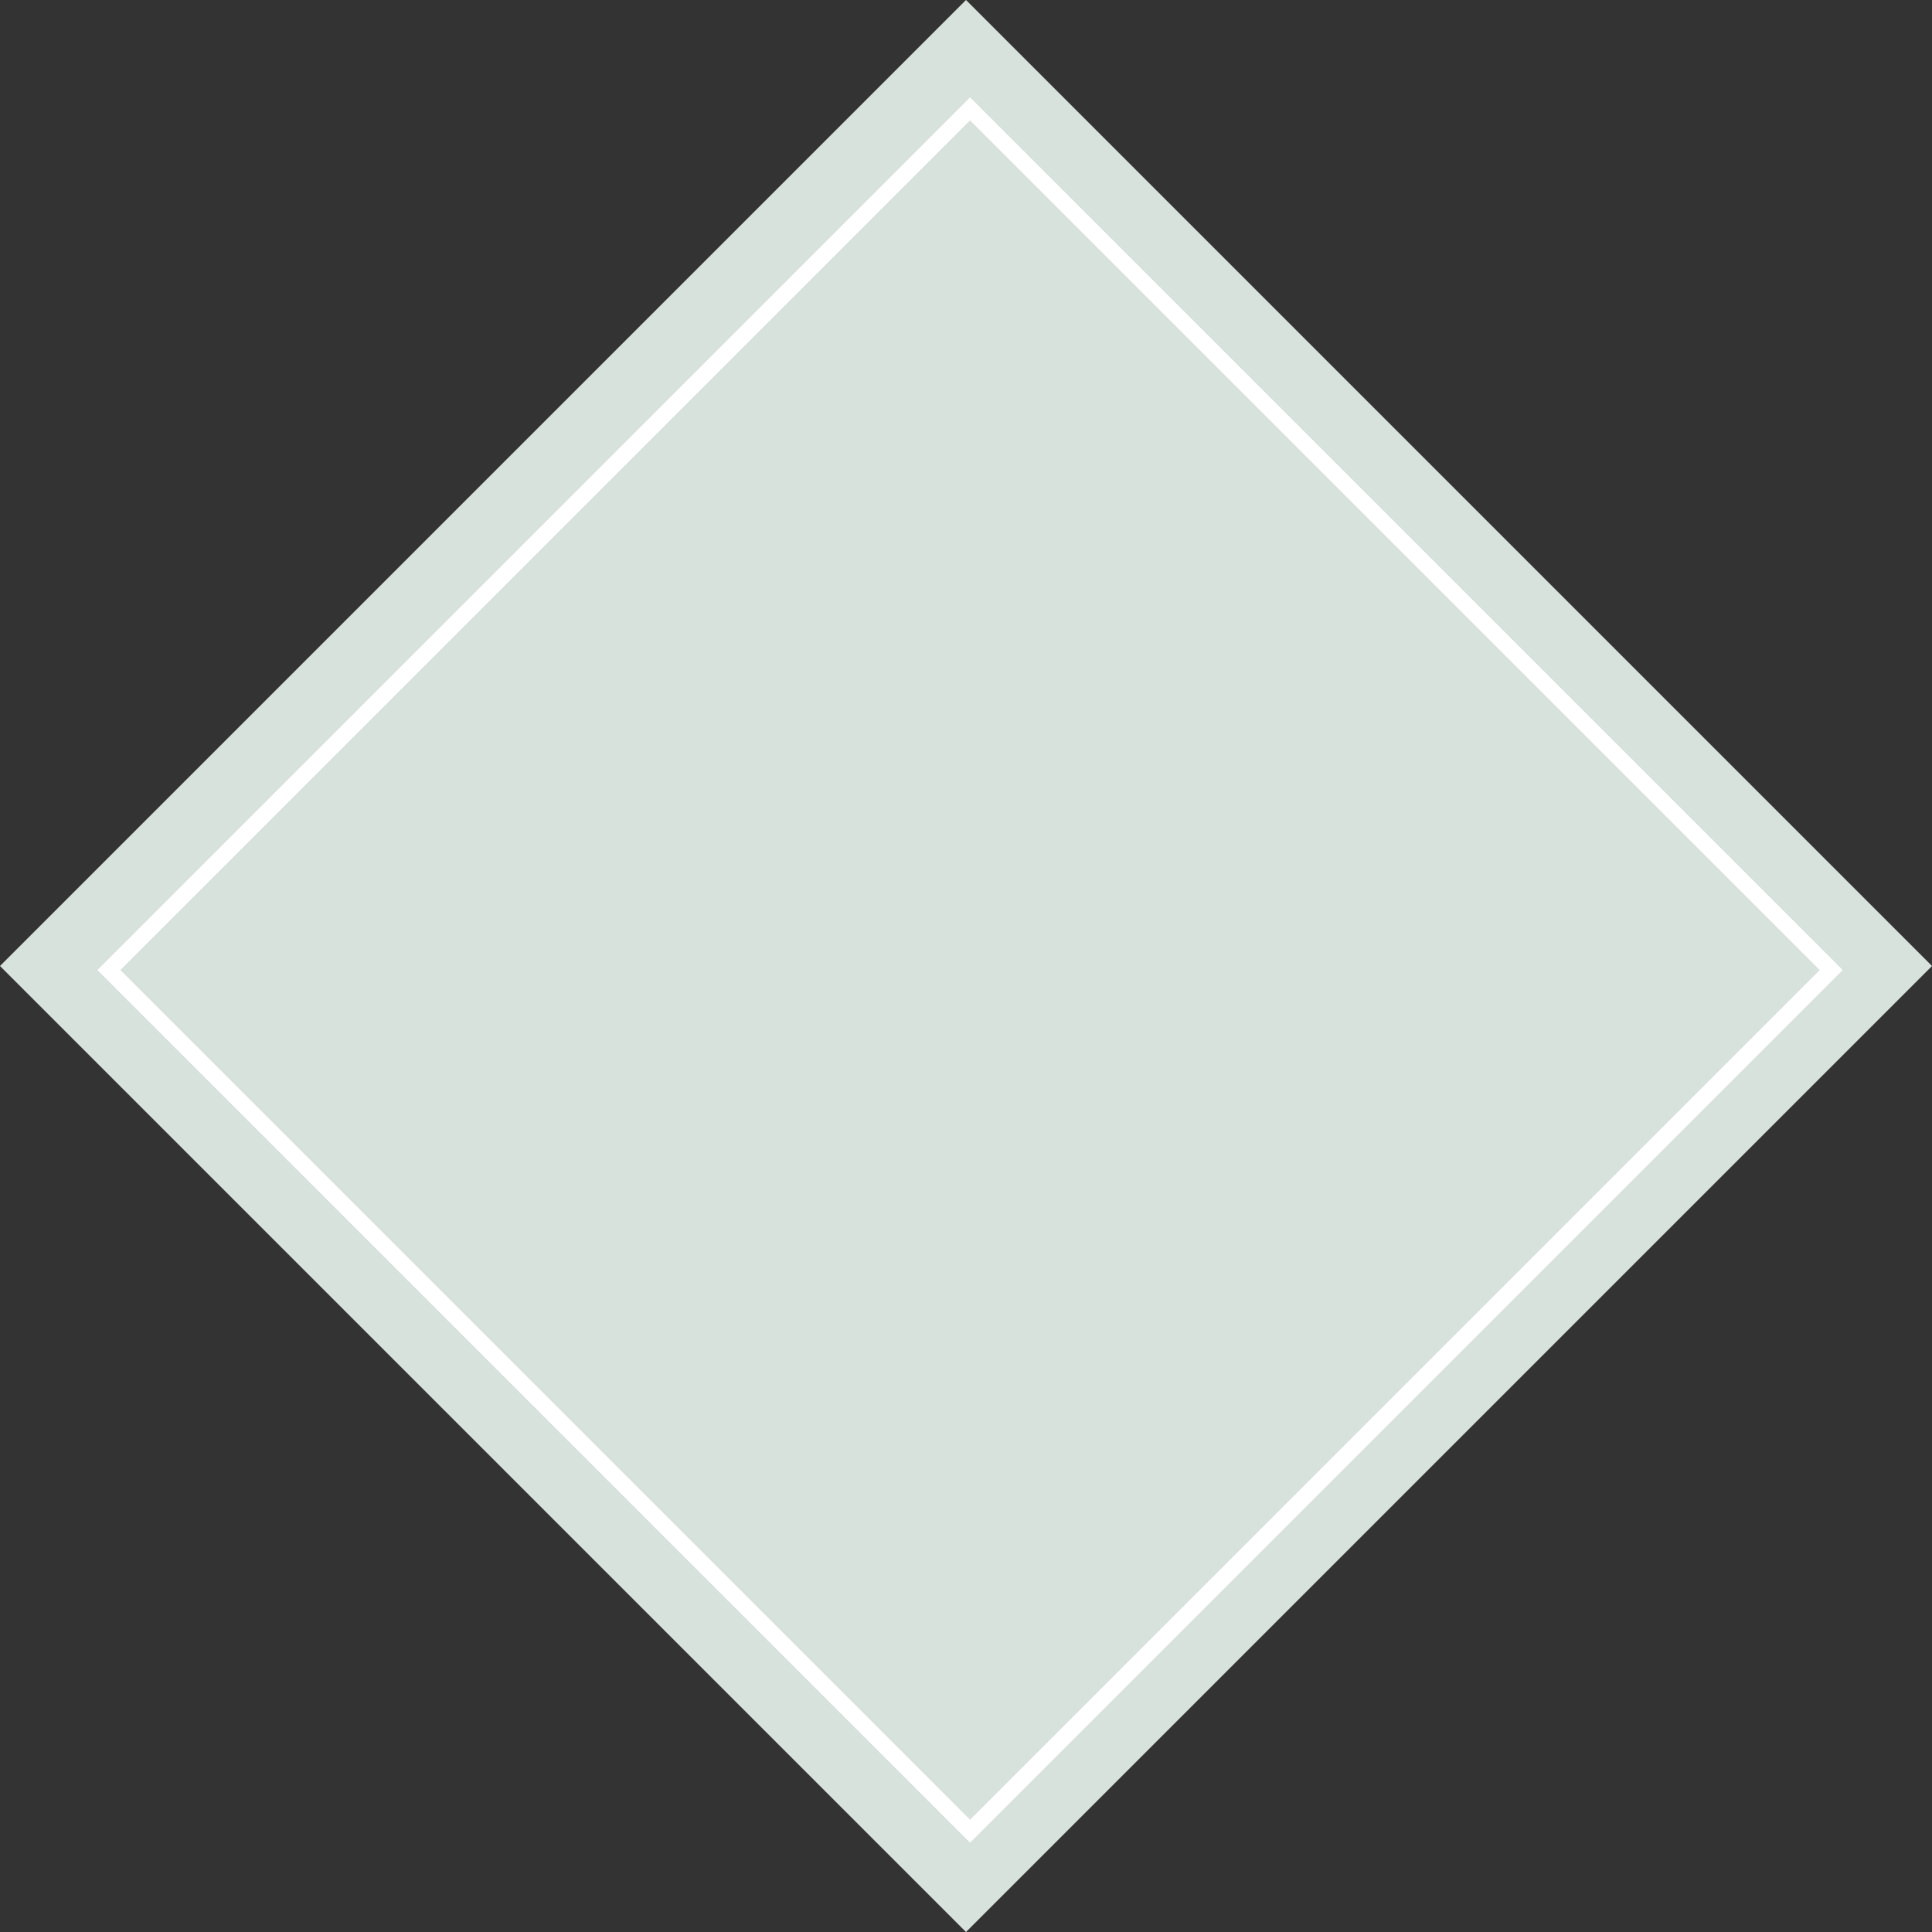
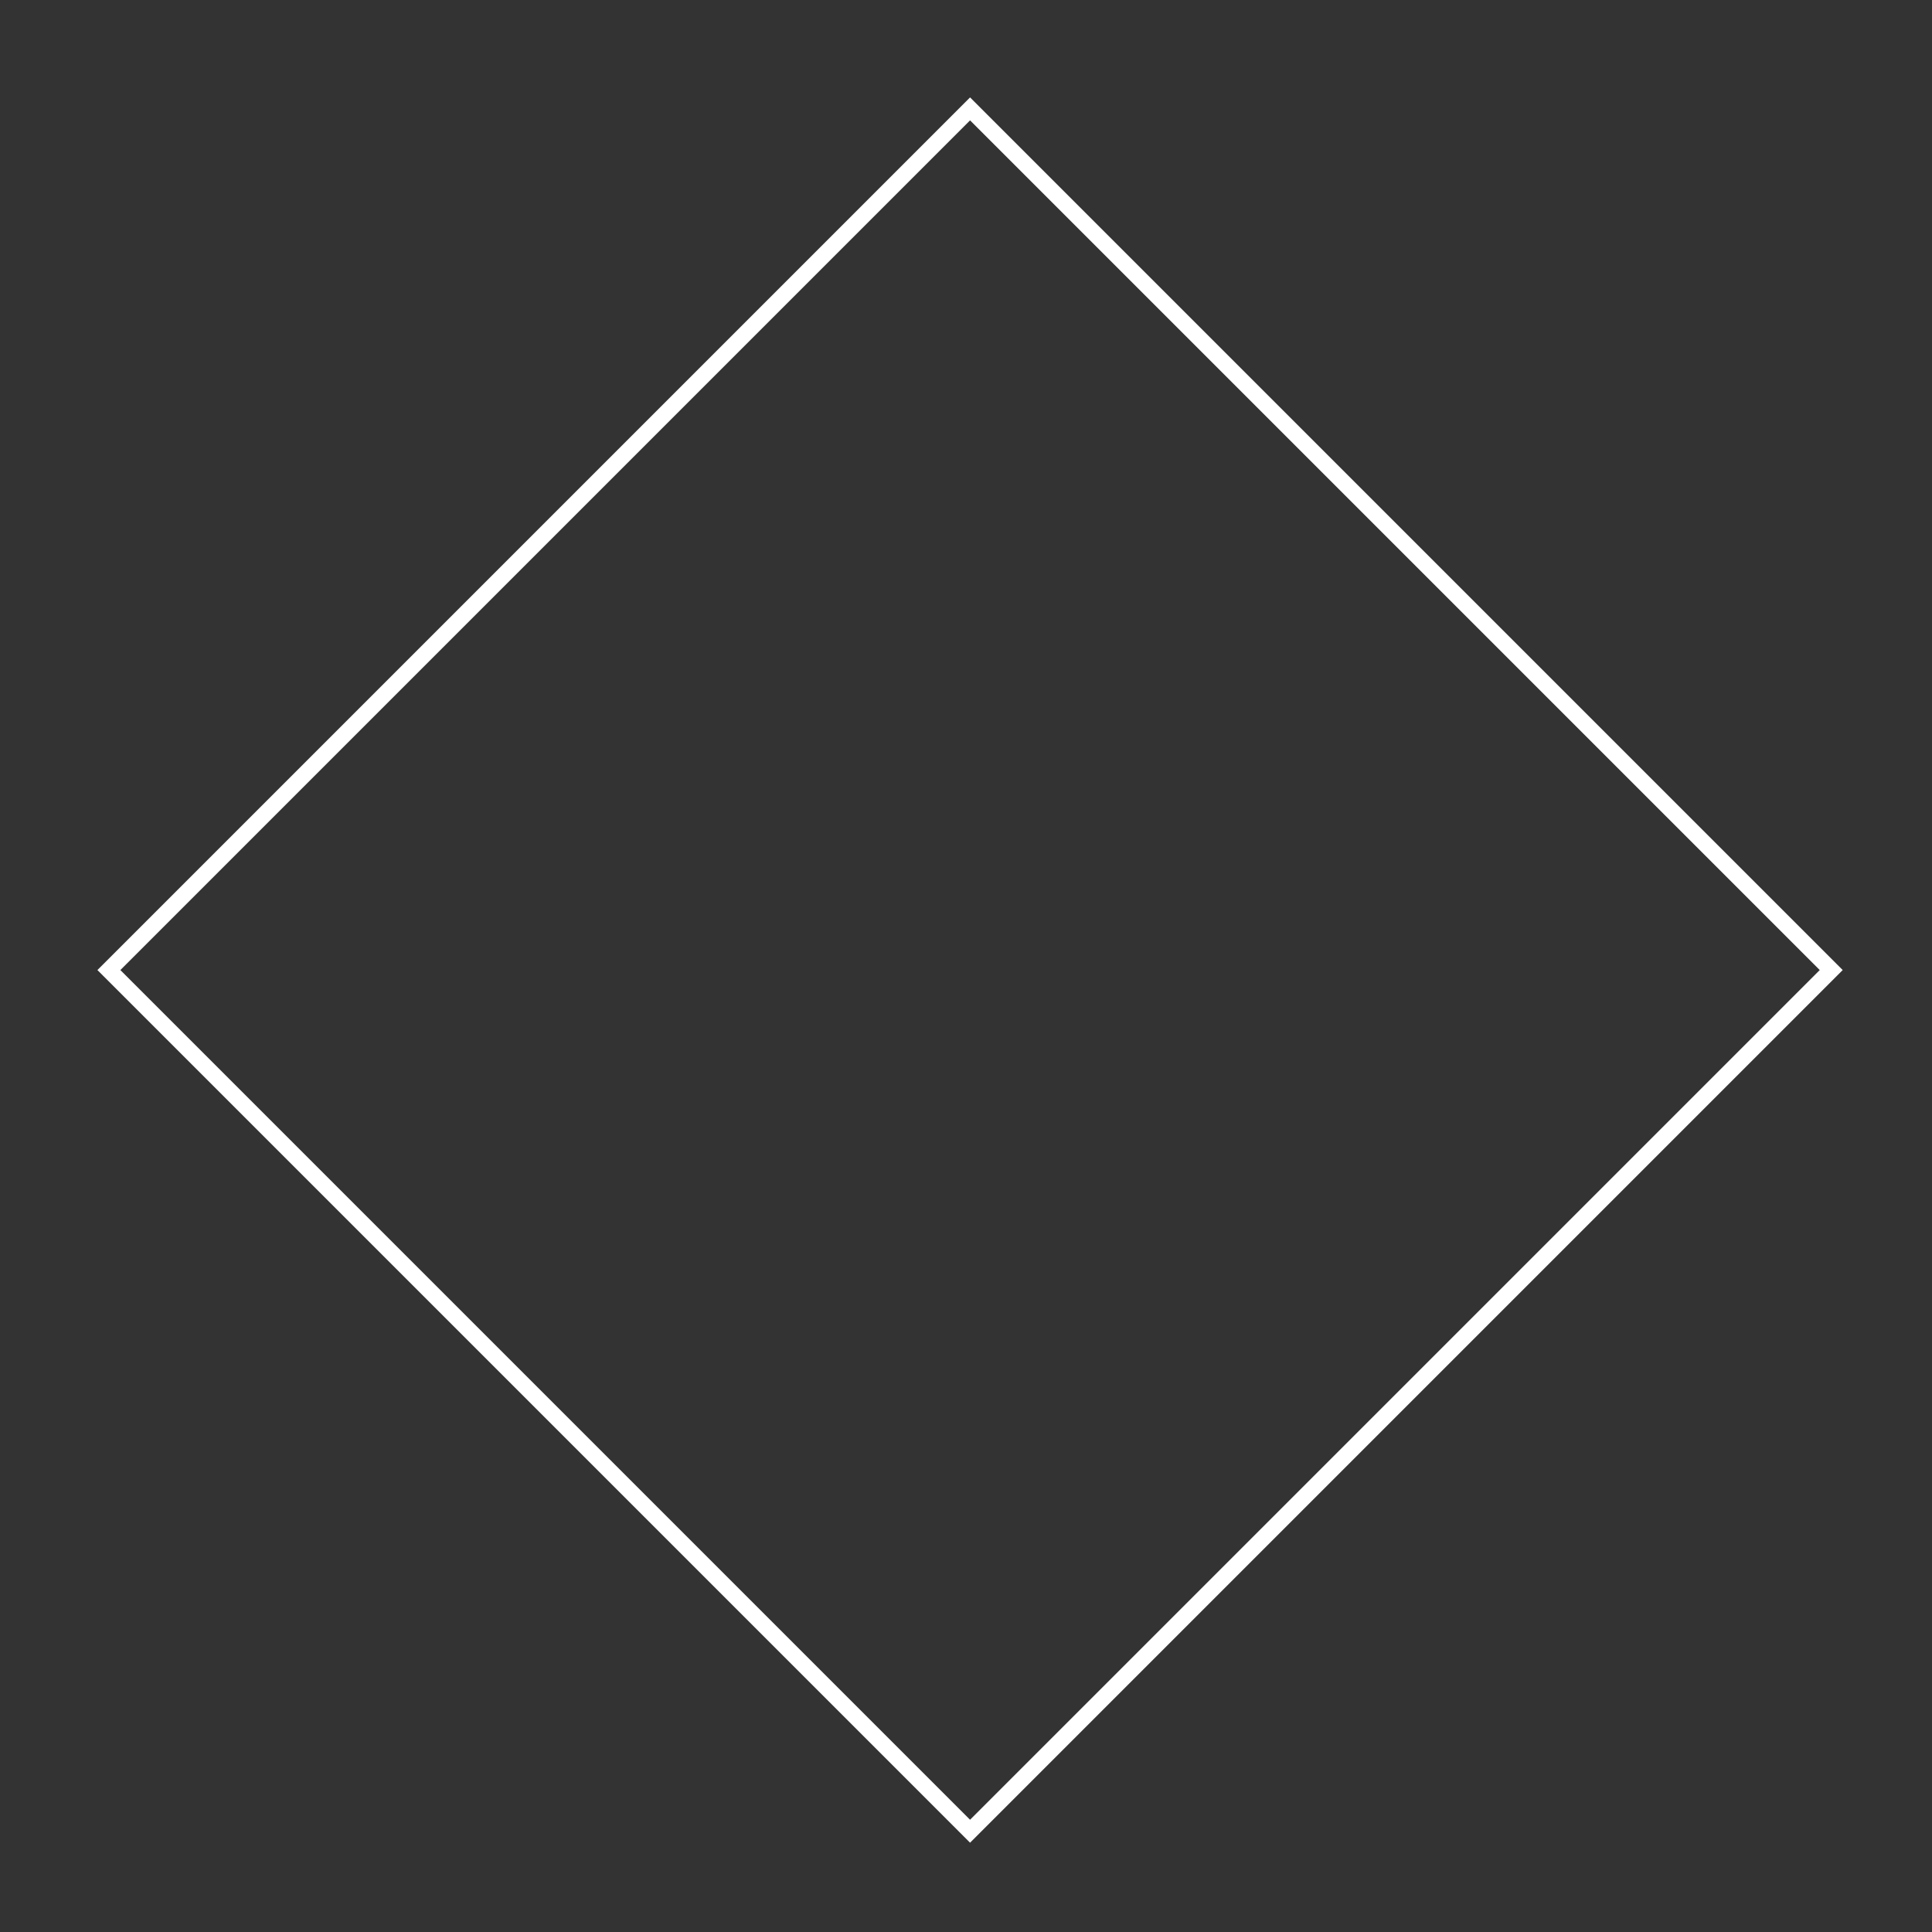
<svg xmlns="http://www.w3.org/2000/svg" width="119" height="119" viewBox="0 0 119 119" fill="none">
  <rect x="0" y="0" width="119" height="119" fill="#333333" stroke="none" />
-   <rect x="59.5" width="84.146" height="84.146" transform="rotate(45 59.5 0)" fill="#D8E2DC" />
  <rect x="59.75" y="6.707" width="75.014" height="75.014" transform="rotate(45 59.75 6.707)" stroke="white" />
</svg>